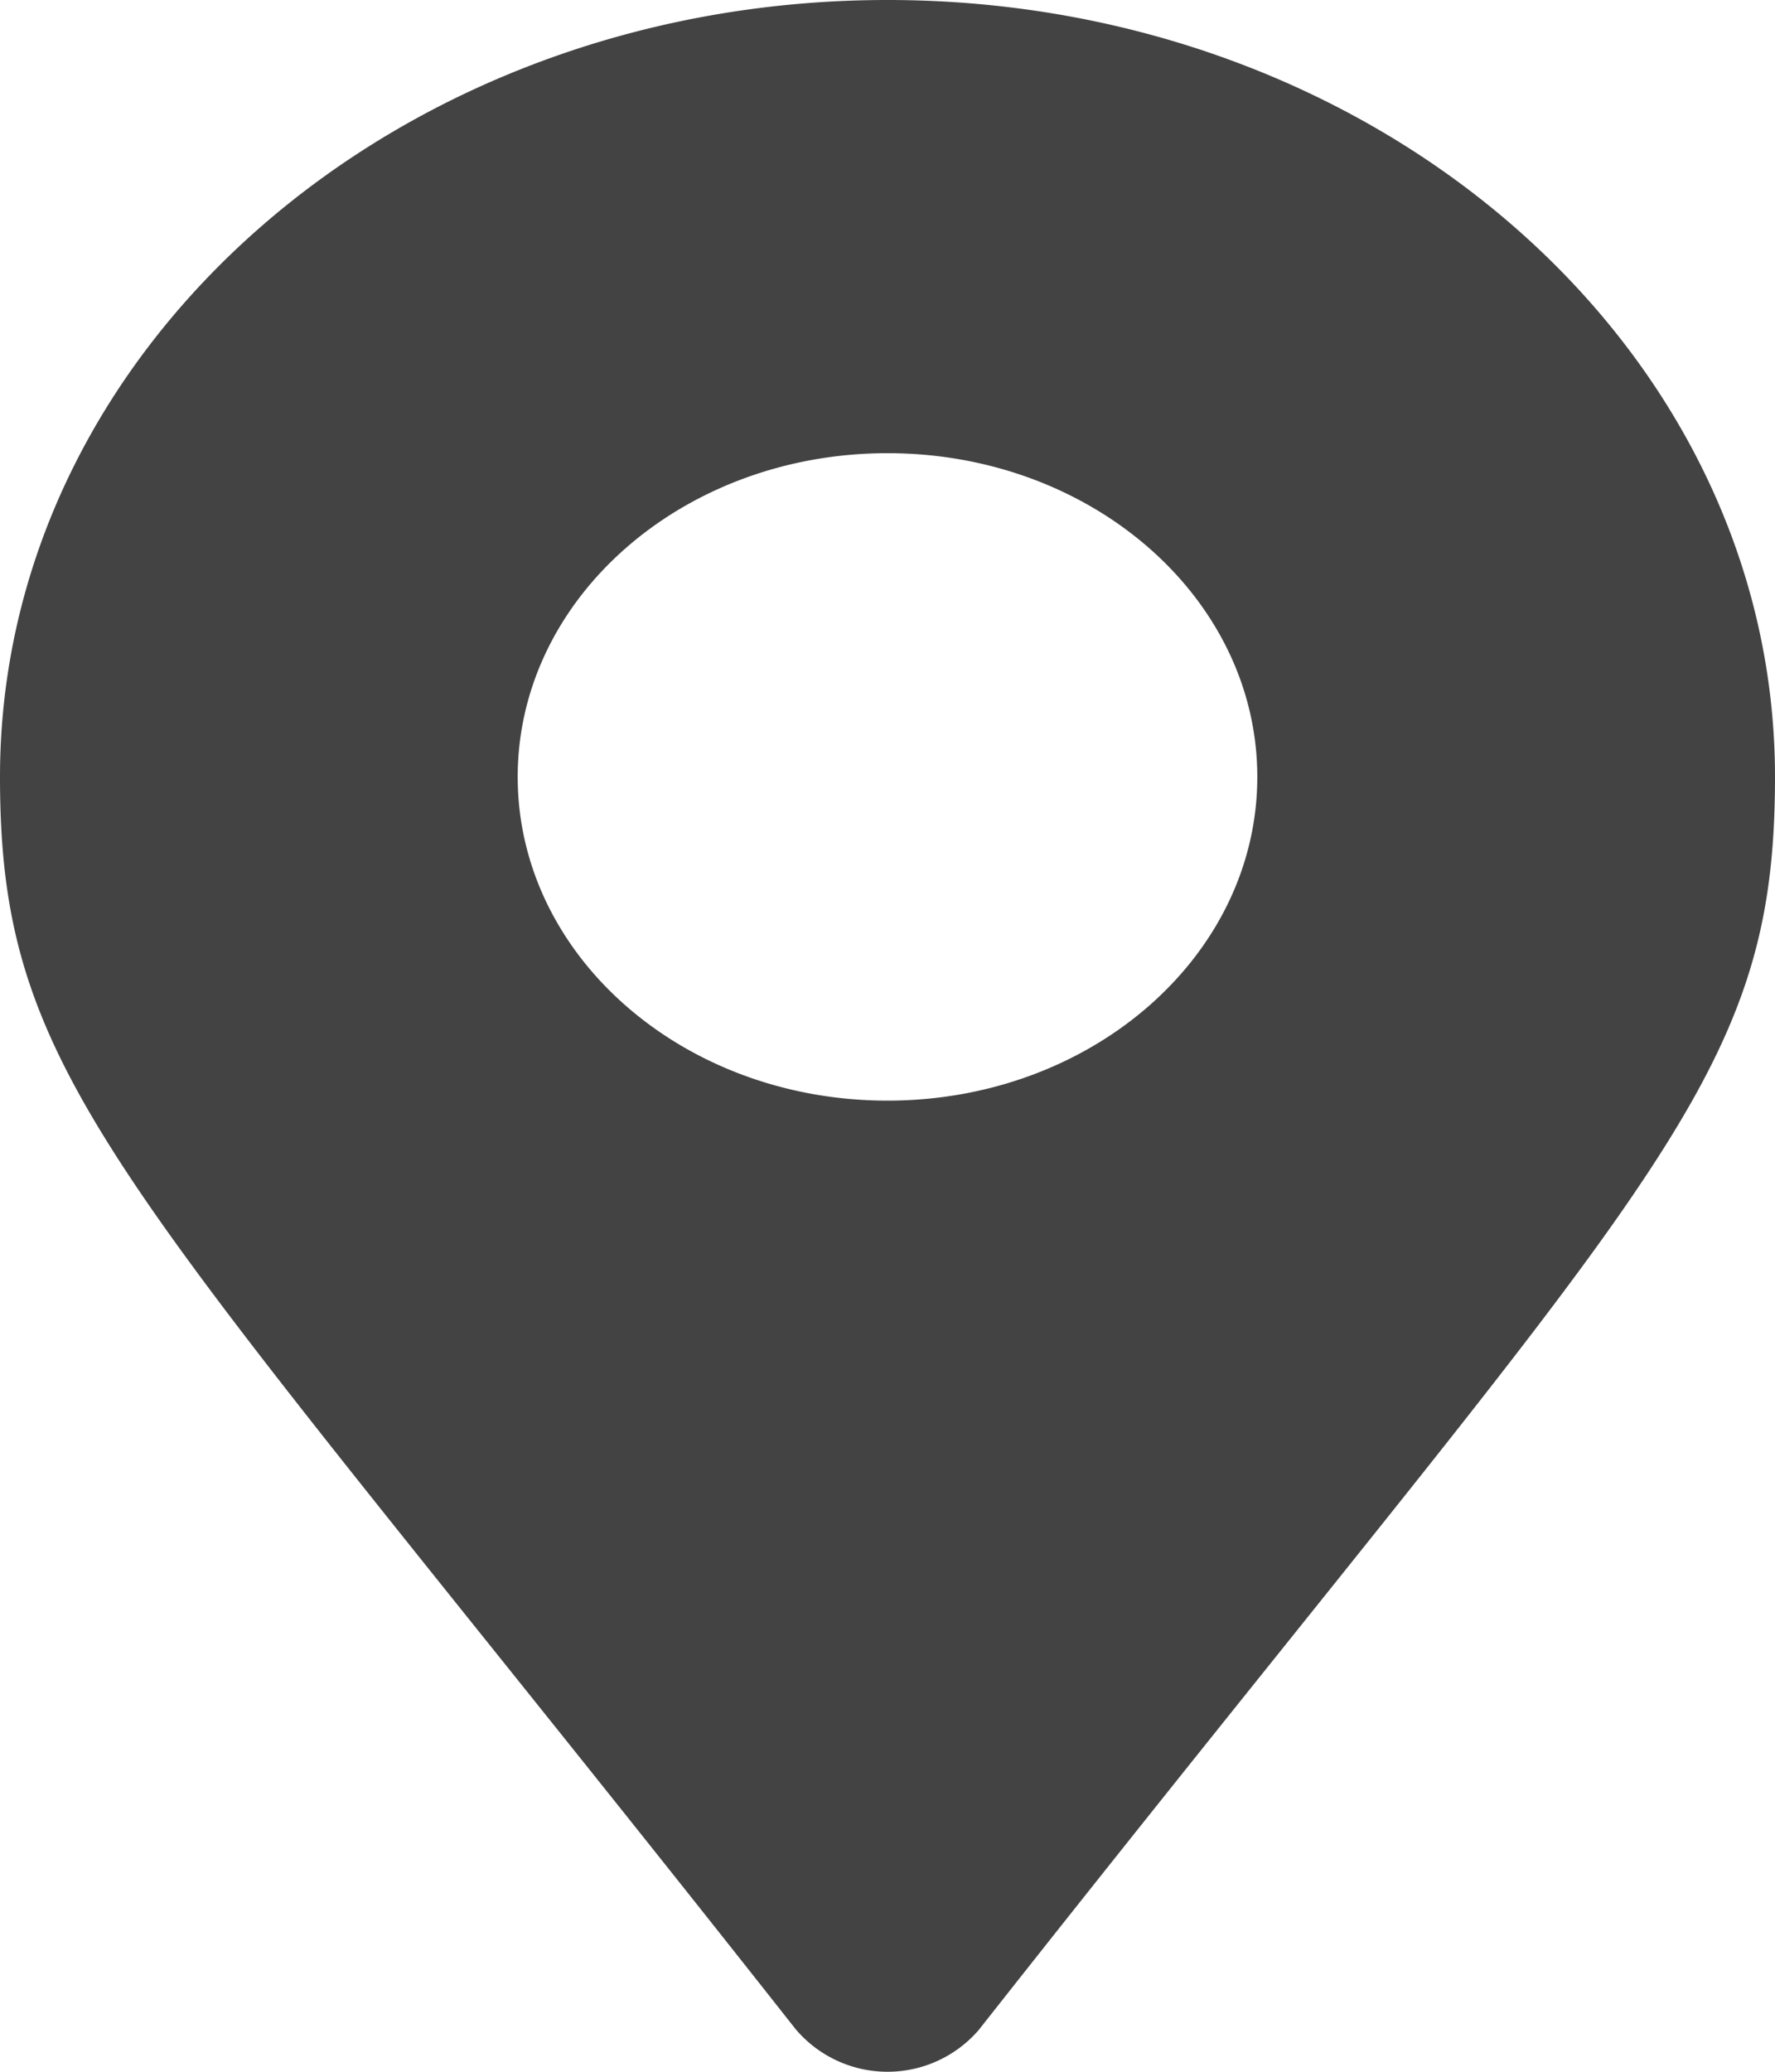
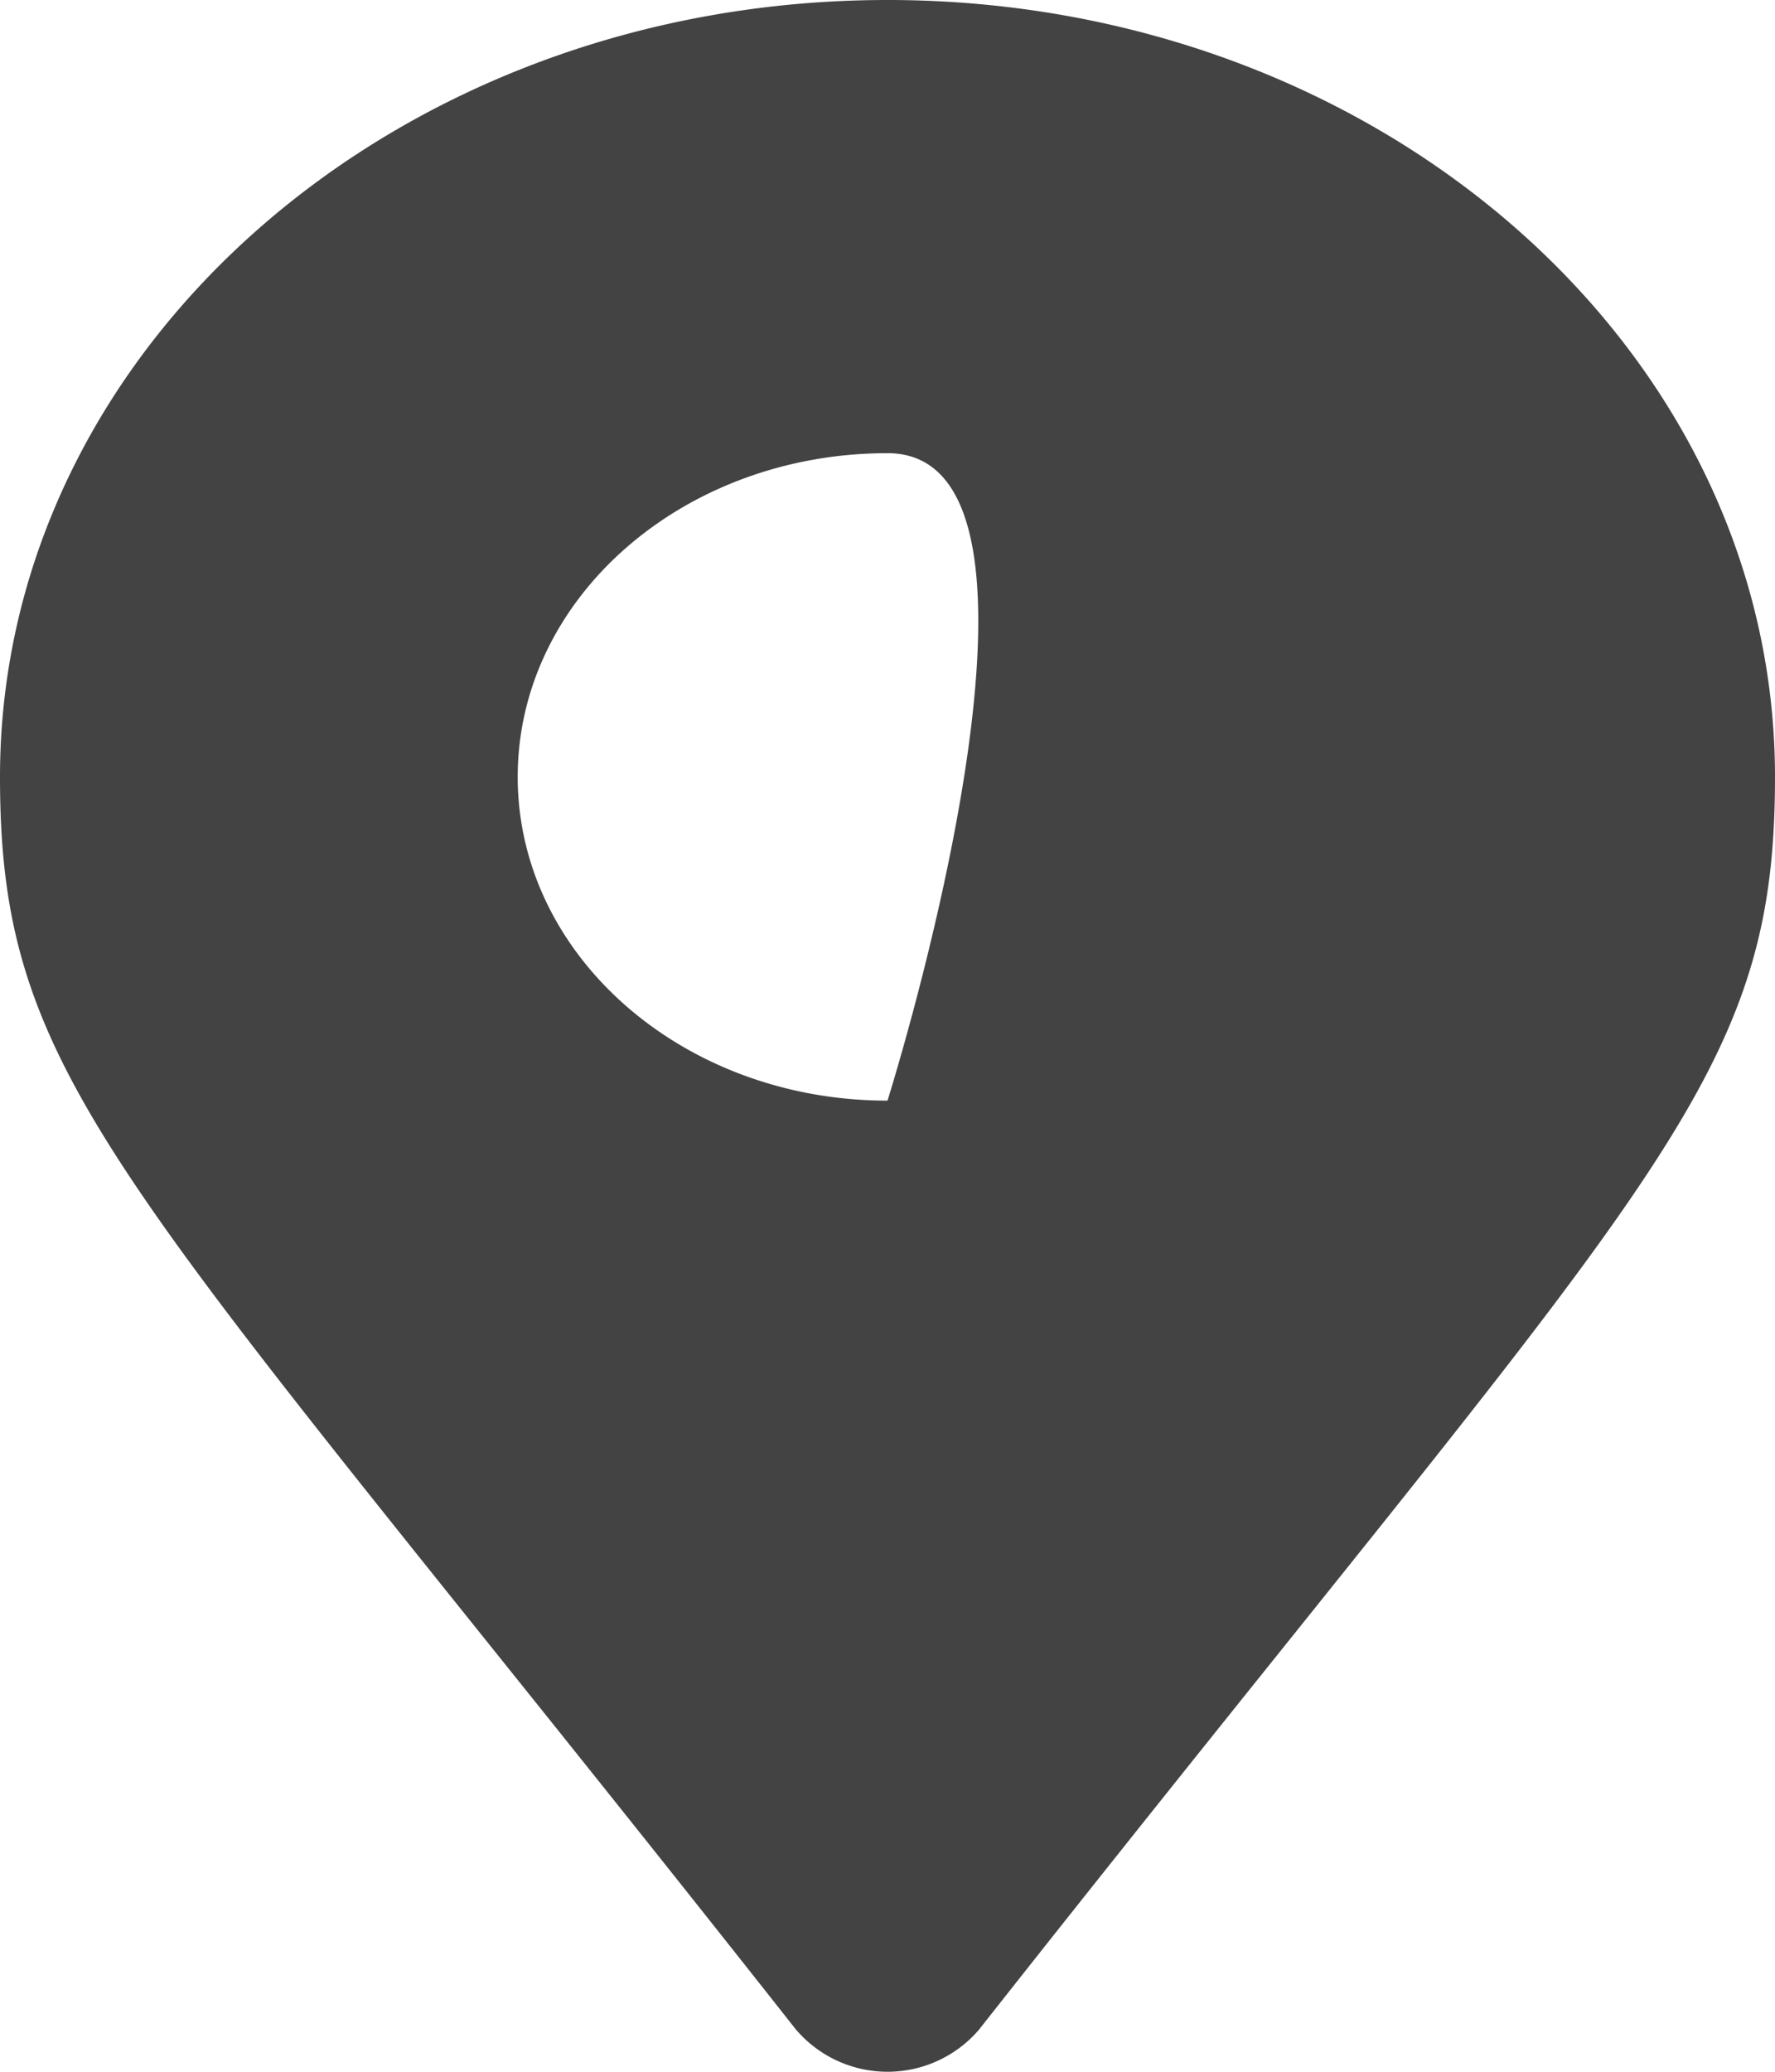
<svg xmlns="http://www.w3.org/2000/svg" width="30" height="35" viewBox="0 0 30 35">
  <defs>
    <style>.a{fill:#434343;}</style>
  </defs>
-   <path class="a" d="M13.458,34.294C2.107,19.895,0,18.417,0,13.125,0,5.876,6.716,0,15,0S30,5.876,30,13.125c0,5.292-2.107,6.77-13.458,21.169a2.036,2.036,0,0,1-3.083,0ZM15,18.594c3.452,0,6.25-2.448,6.25-5.469S18.452,7.656,15,7.656,8.75,10.1,8.75,13.125,11.548,18.594,15,18.594Z" />
+   <path class="a" d="M13.458,34.294C2.107,19.895,0,18.417,0,13.125,0,5.876,6.716,0,15,0S30,5.876,30,13.125c0,5.292-2.107,6.77-13.458,21.169a2.036,2.036,0,0,1-3.083,0ZM15,18.594S18.452,7.656,15,7.656,8.75,10.1,8.75,13.125,11.548,18.594,15,18.594Z" />
</svg>